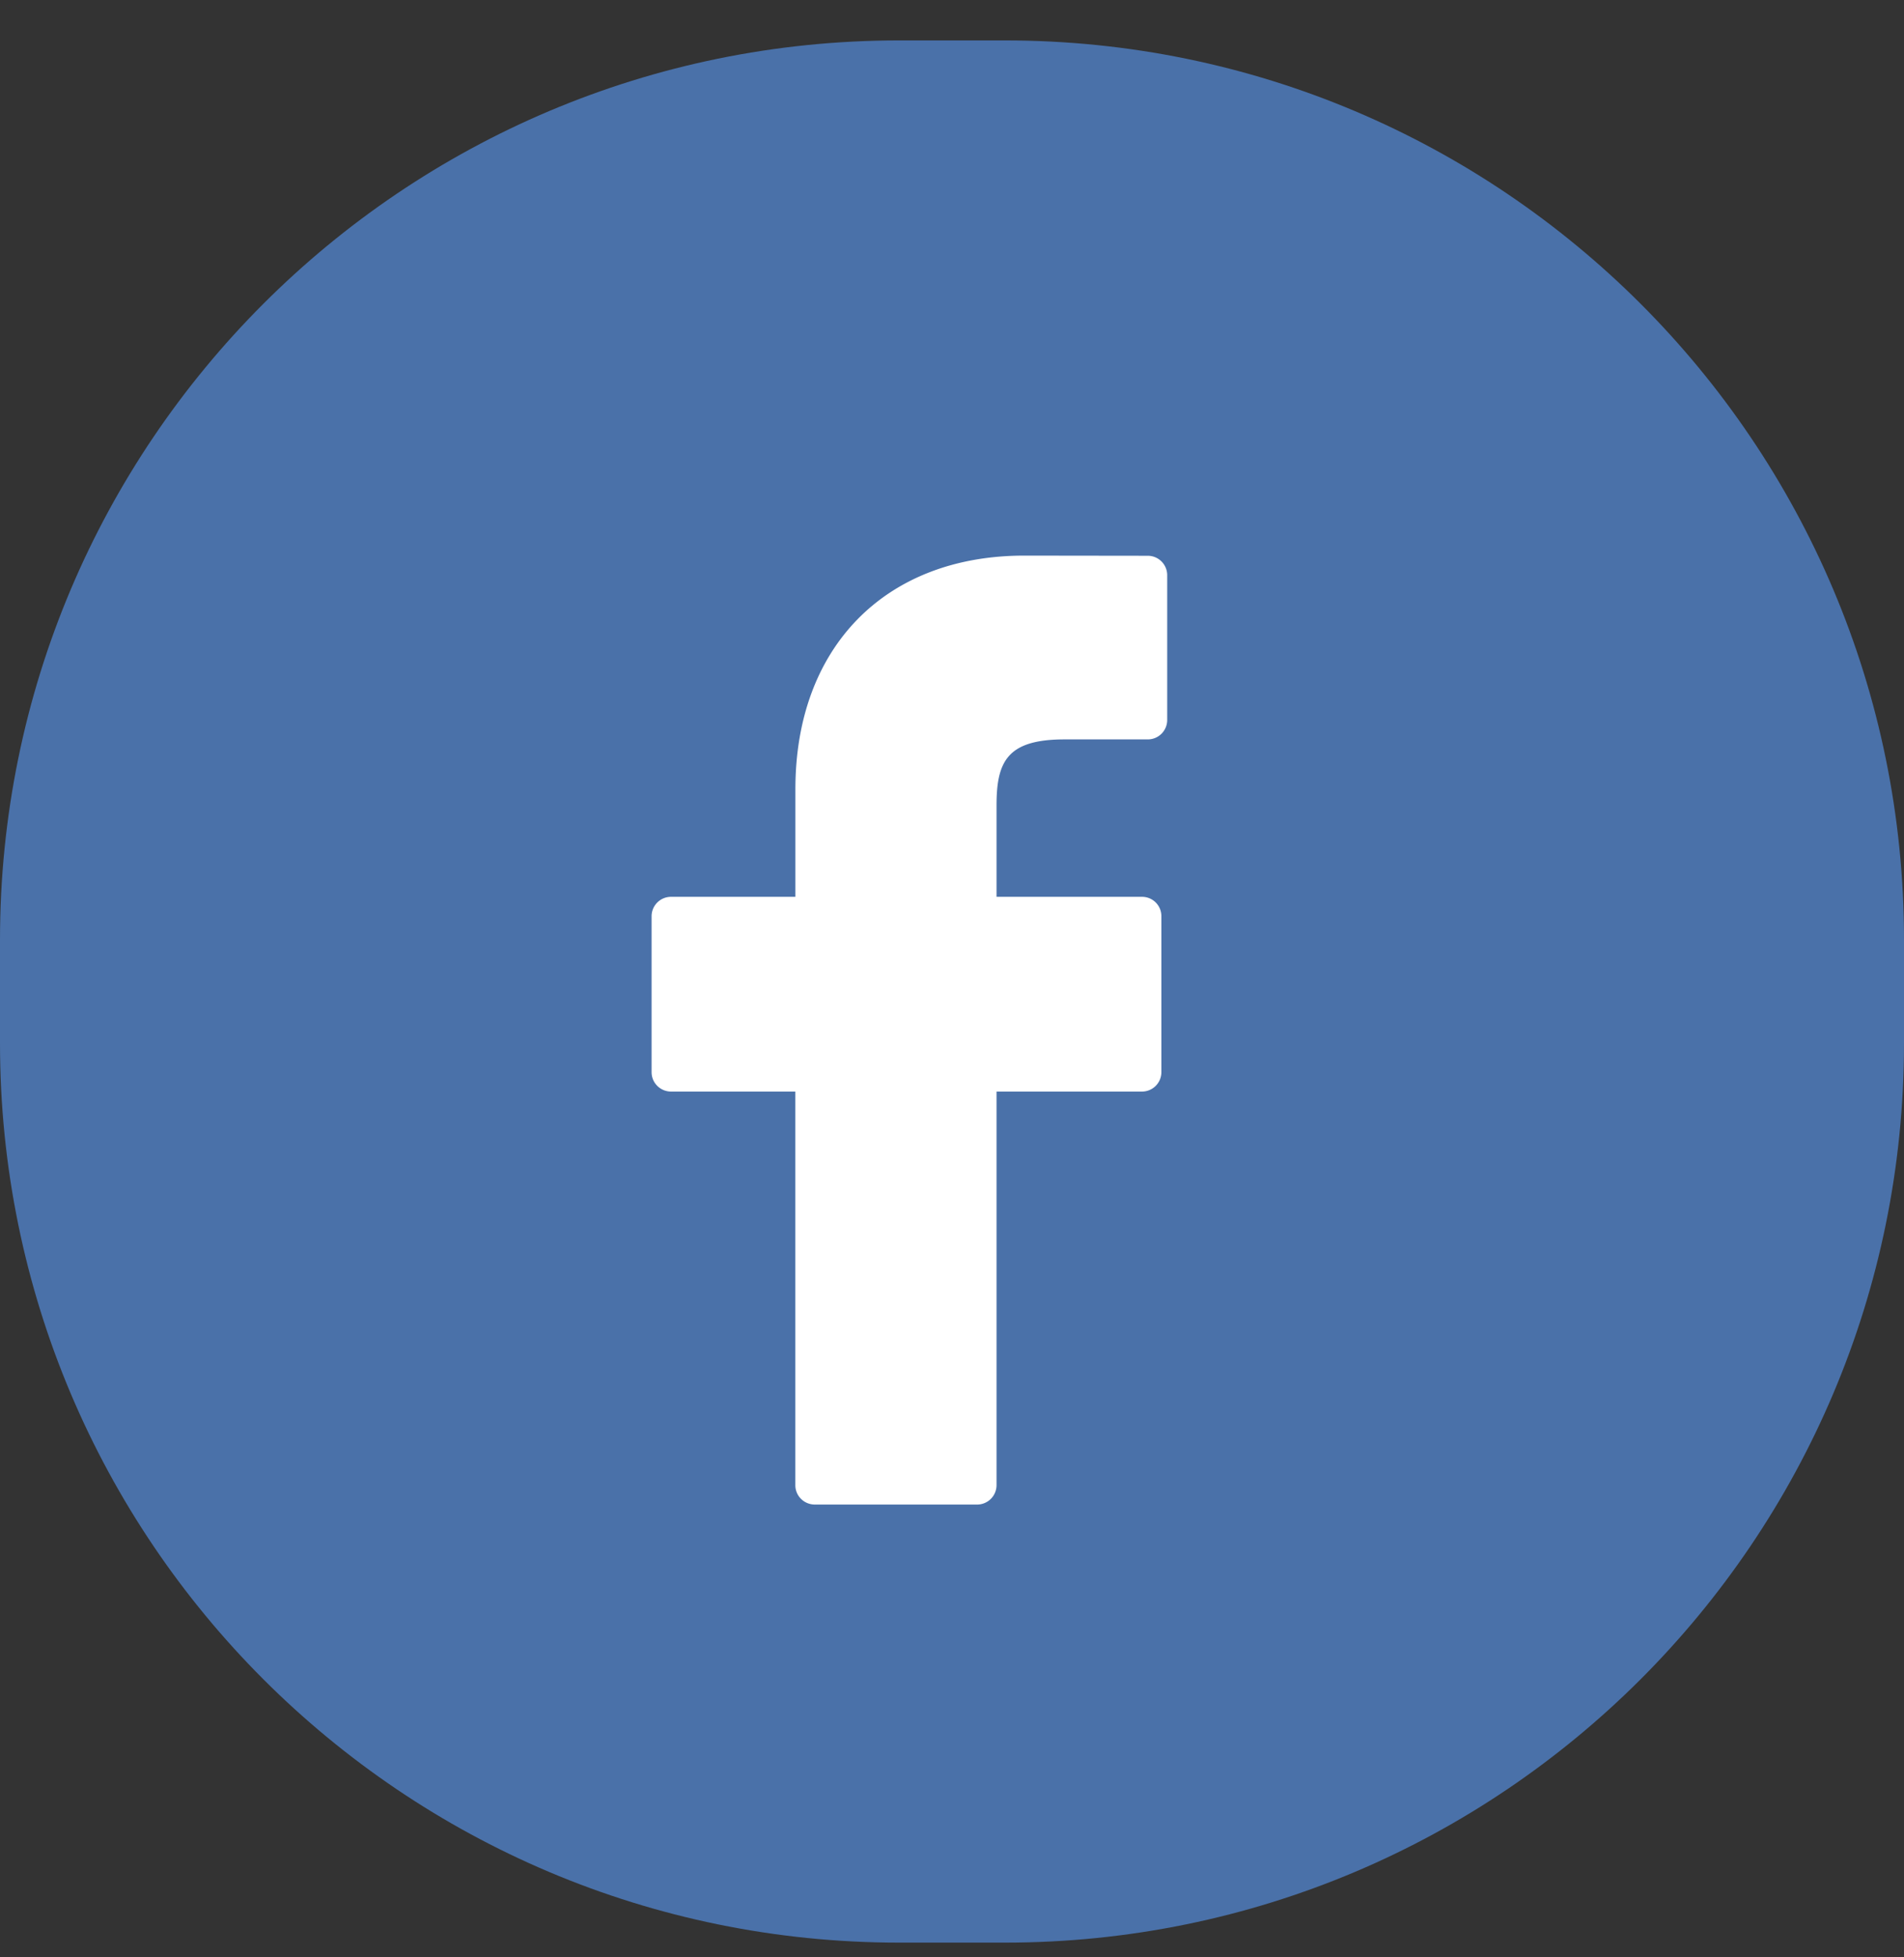
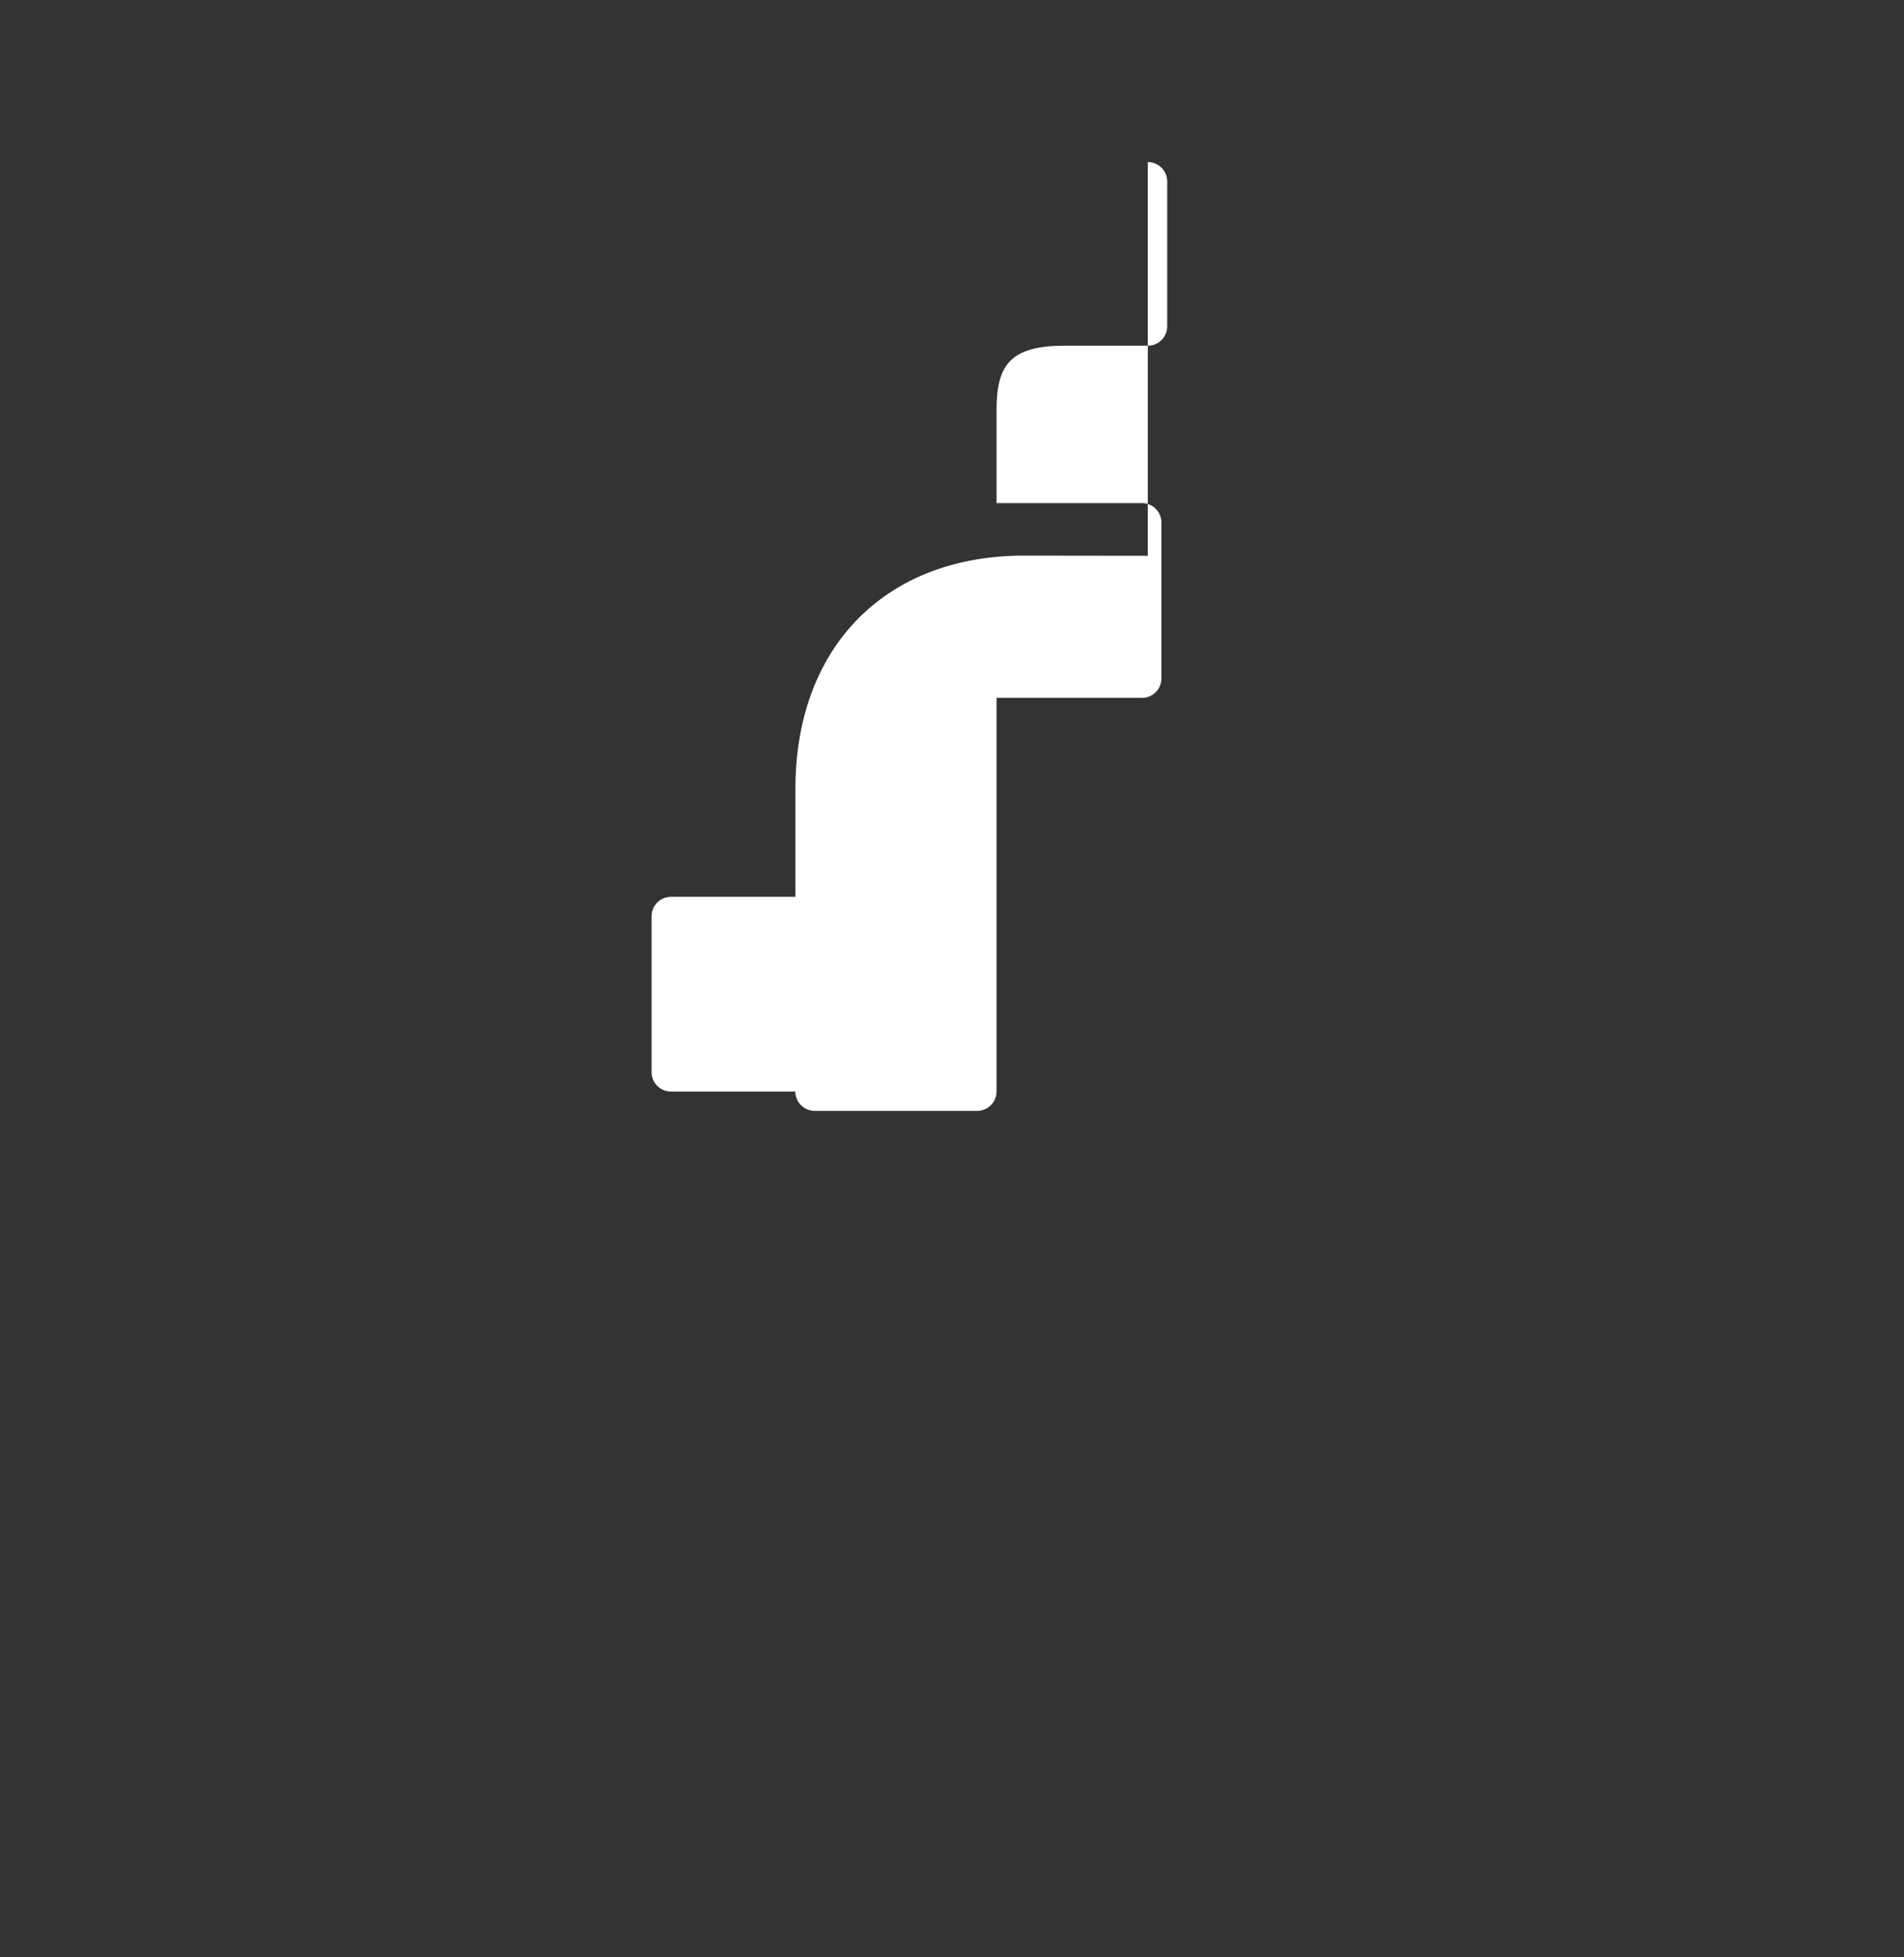
<svg xmlns="http://www.w3.org/2000/svg" width="36" height="37" viewBox="0 0 36 37">
  <rect x="0" y="0" width="36" height="37" fill="#333333" stroke="none" />
  <g>
    <g>
      <g>
-         <path fill="#4a71a9" d="M0 17.764c0-9.389 7.611-17 17-17h2c9.389 0 17 7.611 17 17v1.958c0 9.39-7.611 17-17 17h-2c-9.389 0-17-7.61-17-17z" />
-       </g>
+         </g>
      <g>
-         <path fill="#fff" d="M21.702 10.506l-2.338-.003c-2.627 0-4.325 1.732-4.325 4.414v2.036h-2.351a.367.367 0 0 0-.368.366v2.949c0 .202.165.366.368.366h2.35v7.442c0 .202.165.365.369.365h3.067a.367.367 0 0 0 .368-.365v-7.442h2.75a.367.367 0 0 0 .367-.366v-2.95a.365.365 0 0 0-.367-.365h-2.75v-1.726c0-.829.199-1.25 1.285-1.25h1.575a.367.367 0 0 0 .367-.366v-2.739a.367.367 0 0 0-.367-.366z" />
+         <path fill="#fff" d="M21.702 10.506l-2.338-.003c-2.627 0-4.325 1.732-4.325 4.414v2.036h-2.351a.367.367 0 0 0-.368.366v2.949c0 .202.165.366.368.366h2.35c0 .202.165.365.369.365h3.067a.367.367 0 0 0 .368-.365v-7.442h2.75a.367.367 0 0 0 .367-.366v-2.95a.365.365 0 0 0-.367-.365h-2.75v-1.726c0-.829.199-1.25 1.285-1.25h1.575a.367.367 0 0 0 .367-.366v-2.739a.367.367 0 0 0-.367-.366z" />
      </g>
    </g>
  </g>
</svg>